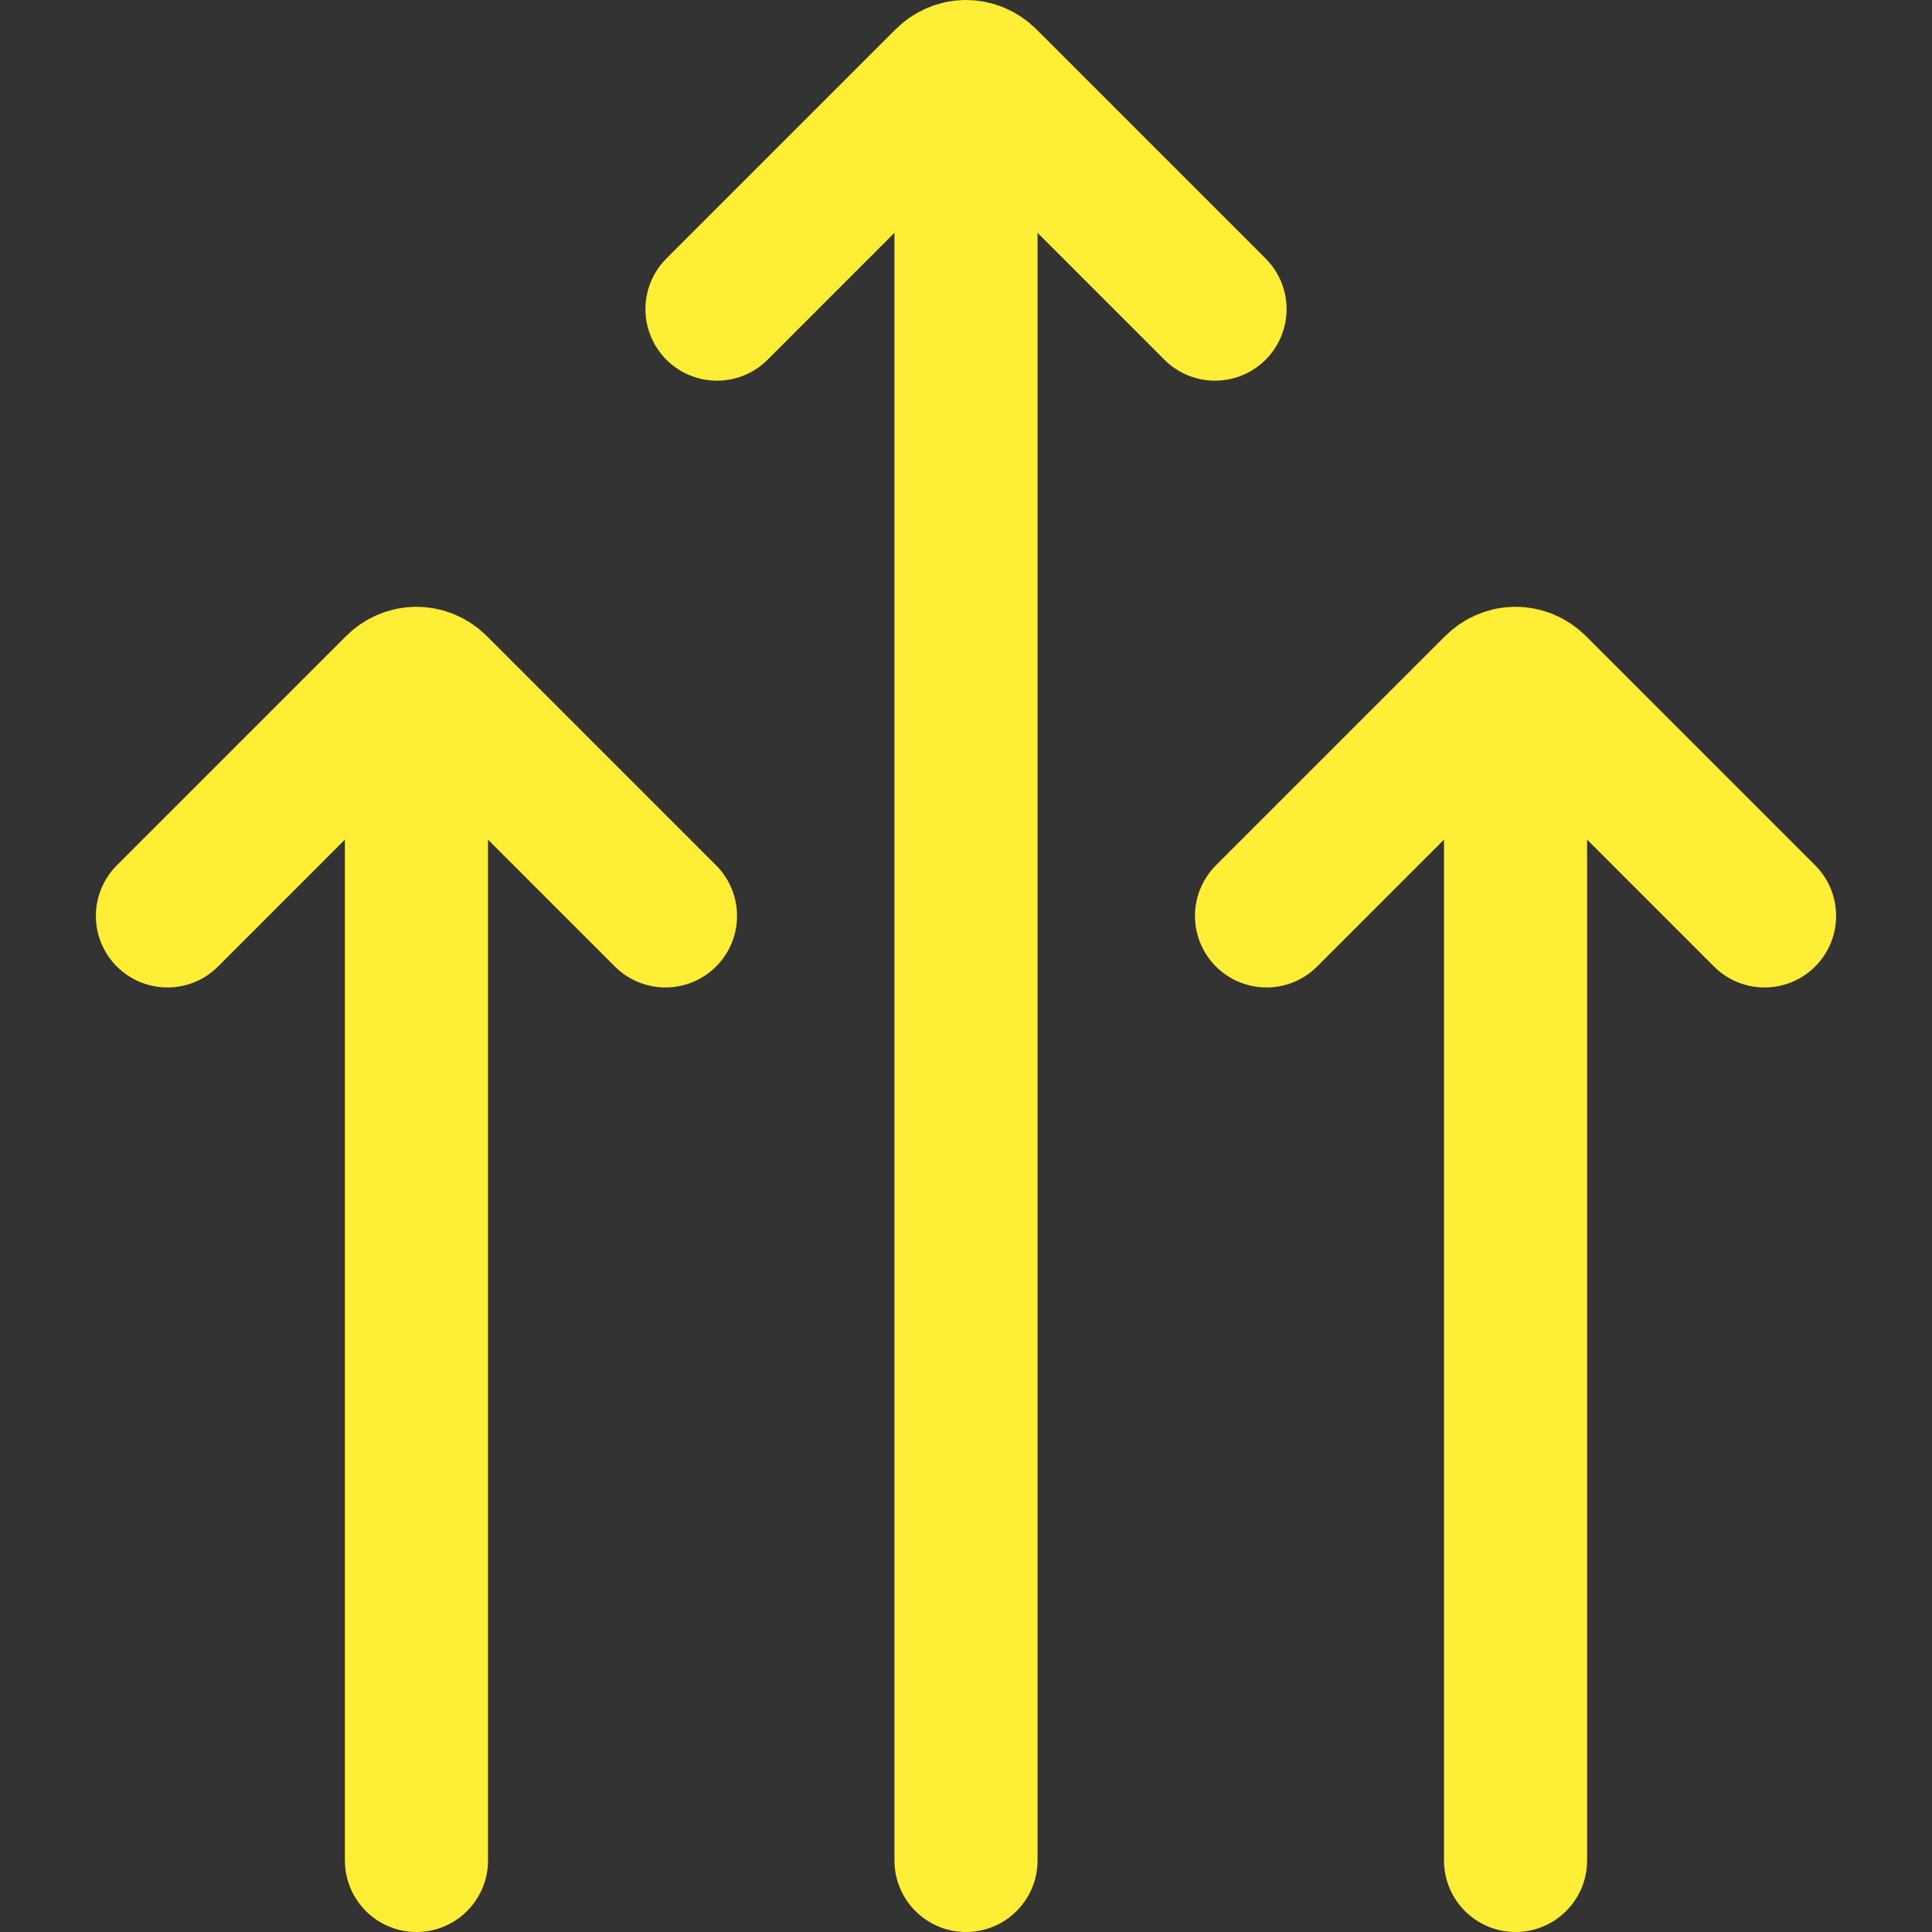
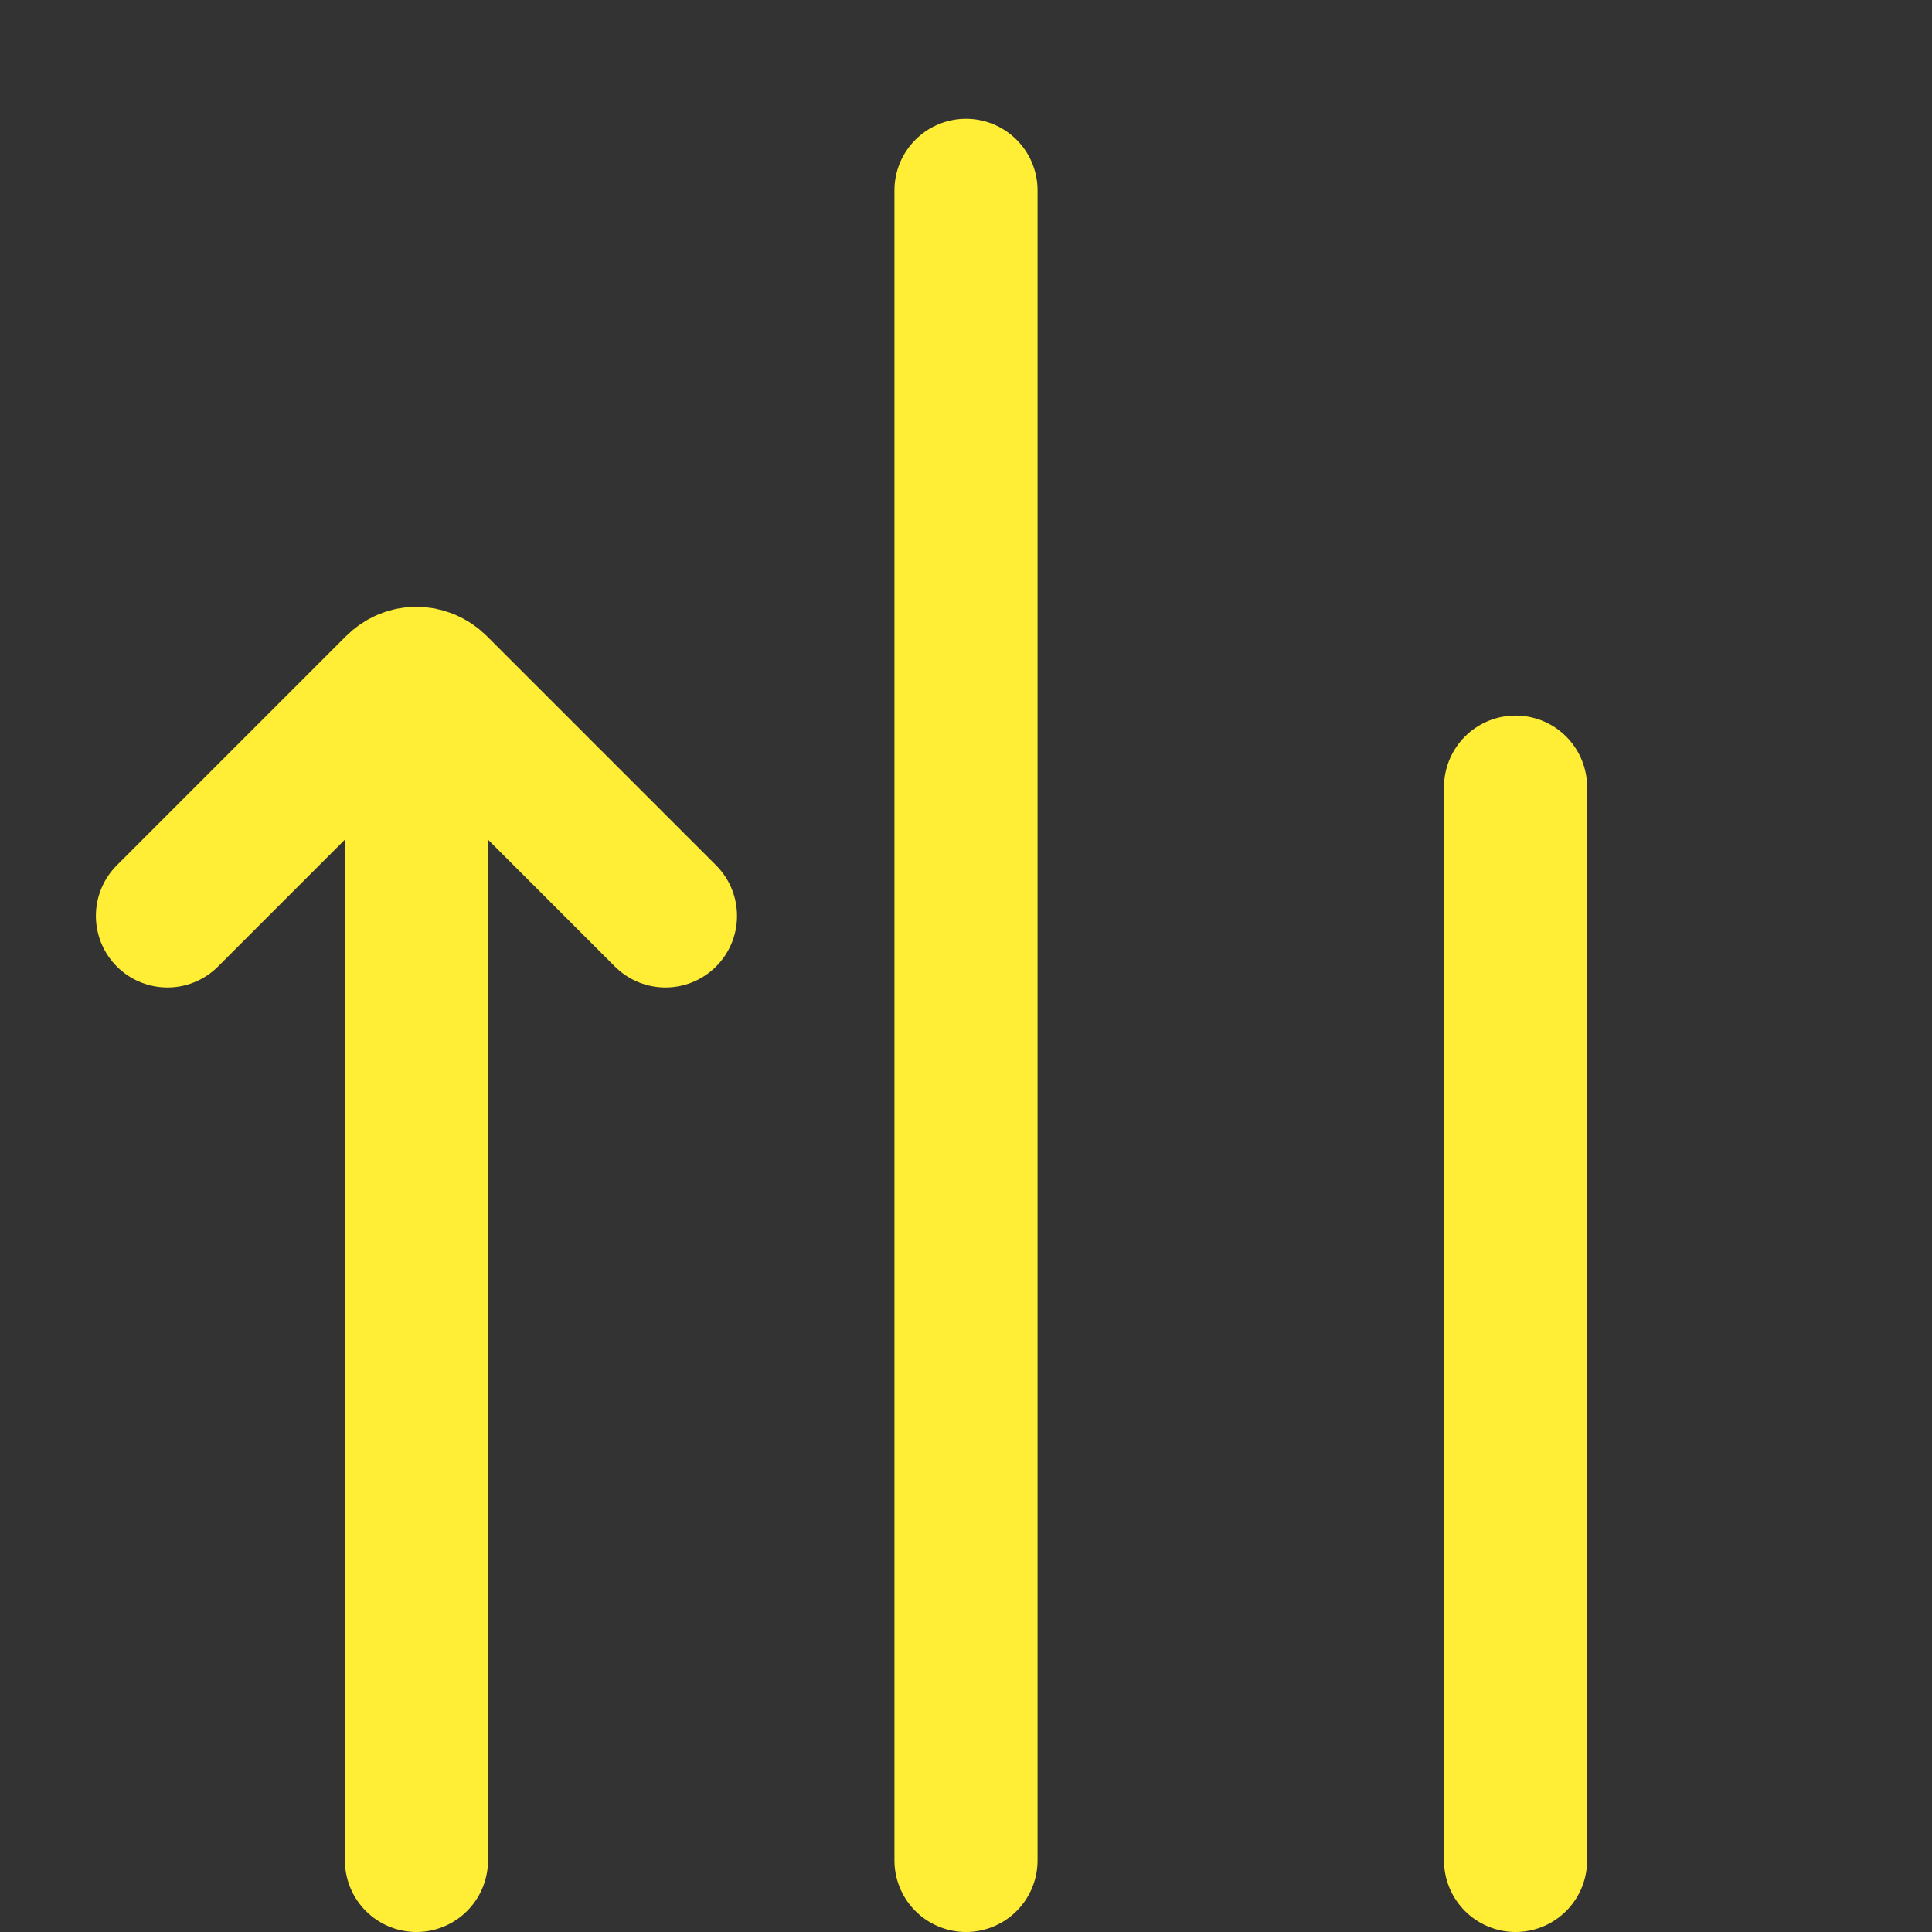
<svg xmlns="http://www.w3.org/2000/svg" id="Layer_2" data-name="Layer 2" version="1.1" viewBox="0 0 135 135">
  <rect x="0" y="0" width="135" height="135" fill="#333333" stroke="none" />
  <defs>
    <style>
      .cls-1 {
        fill: none;
        stroke: #ffee35;
        stroke-linecap: round;
        stroke-miterlimit: 10;
        stroke-width: 10px;
      }
    </style>
  </defs>
  <g id="Layer_1-2" data-name="Layer 1-2">
    <g id="Agility">
      <path class="cls-1" d="M46.5,64l-16-16c-.8-.8-2-.8-2.8,0l-16,16" />
      <line class="cls-1" x1="29.1" y1="55" x2="29.1" y2="130" />
      <line class="cls-1" x1="105.9" y1="55" x2="105.9" y2="130" />
-       <path class="cls-1" d="M123.3,64l-16-16c-.8-.8-2-.8-2.8,0l-16,16" />
-       <path class="cls-1" d="M84.9,21.6l-16-16c-.8-.8-2-.8-2.8,0l-16,16" />
      <line class="cls-1" x1="67.5" y1="13.3" x2="67.5" y2="130" />
    </g>
  </g>
</svg>